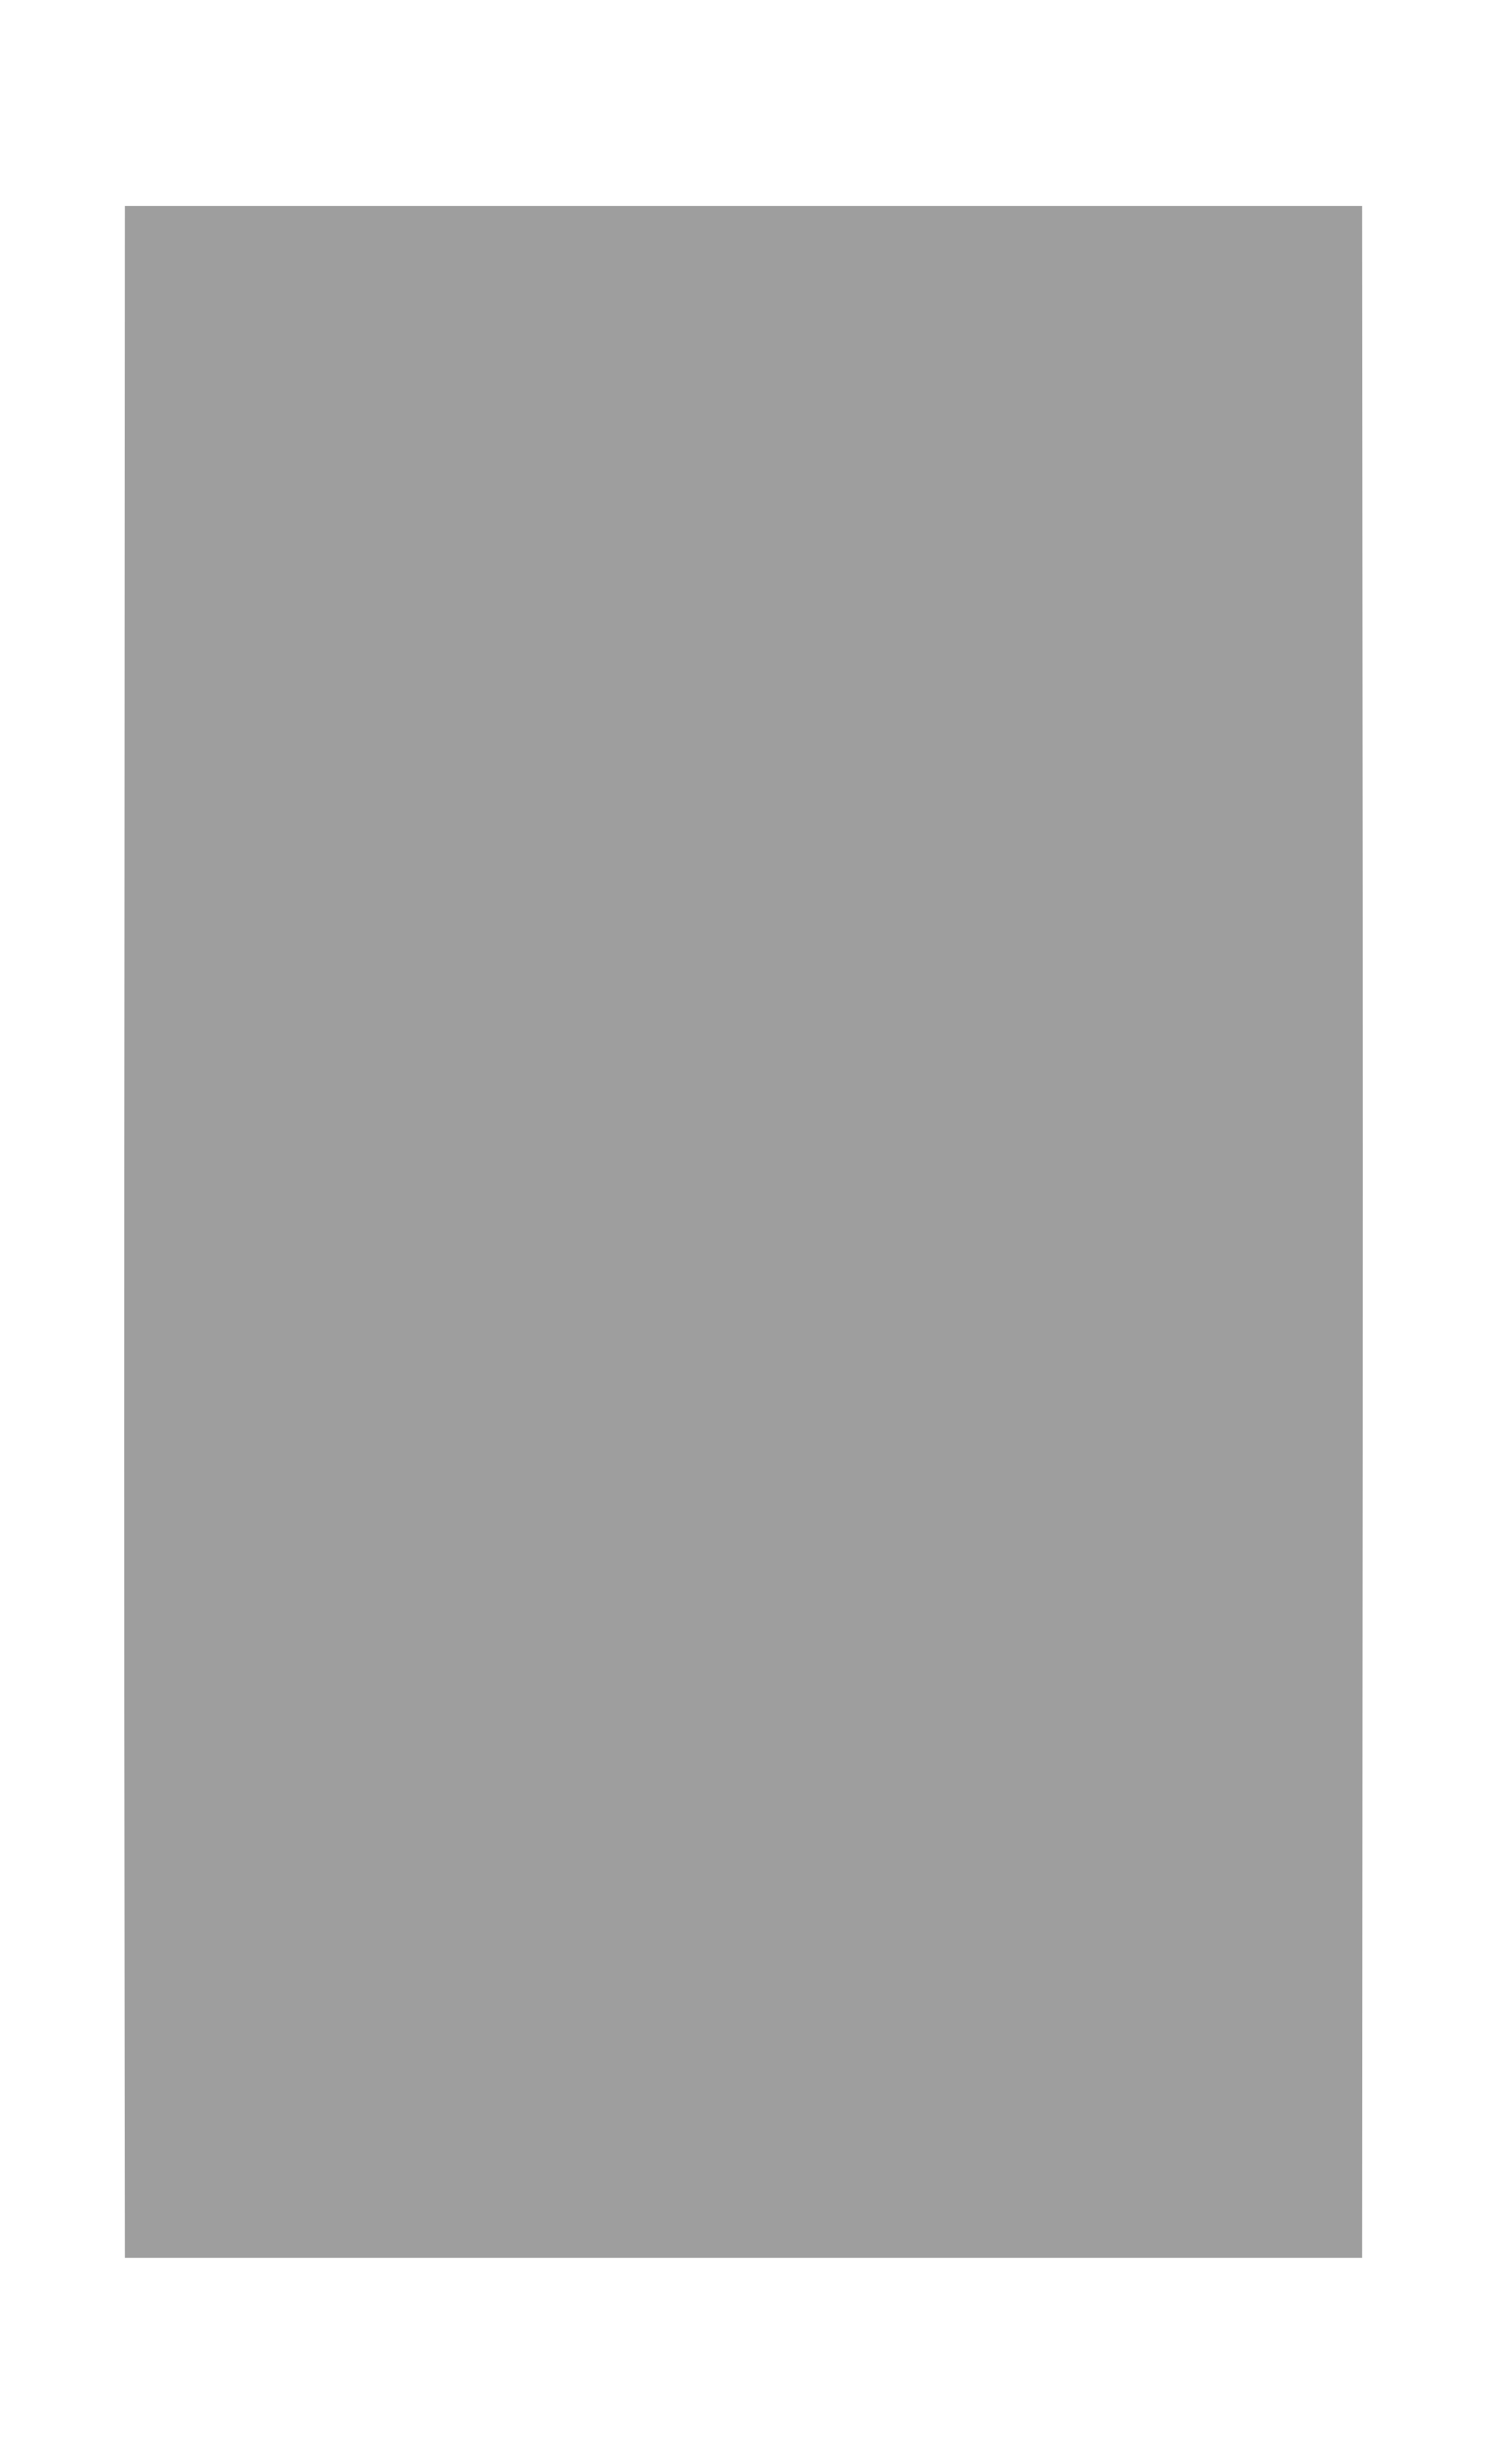
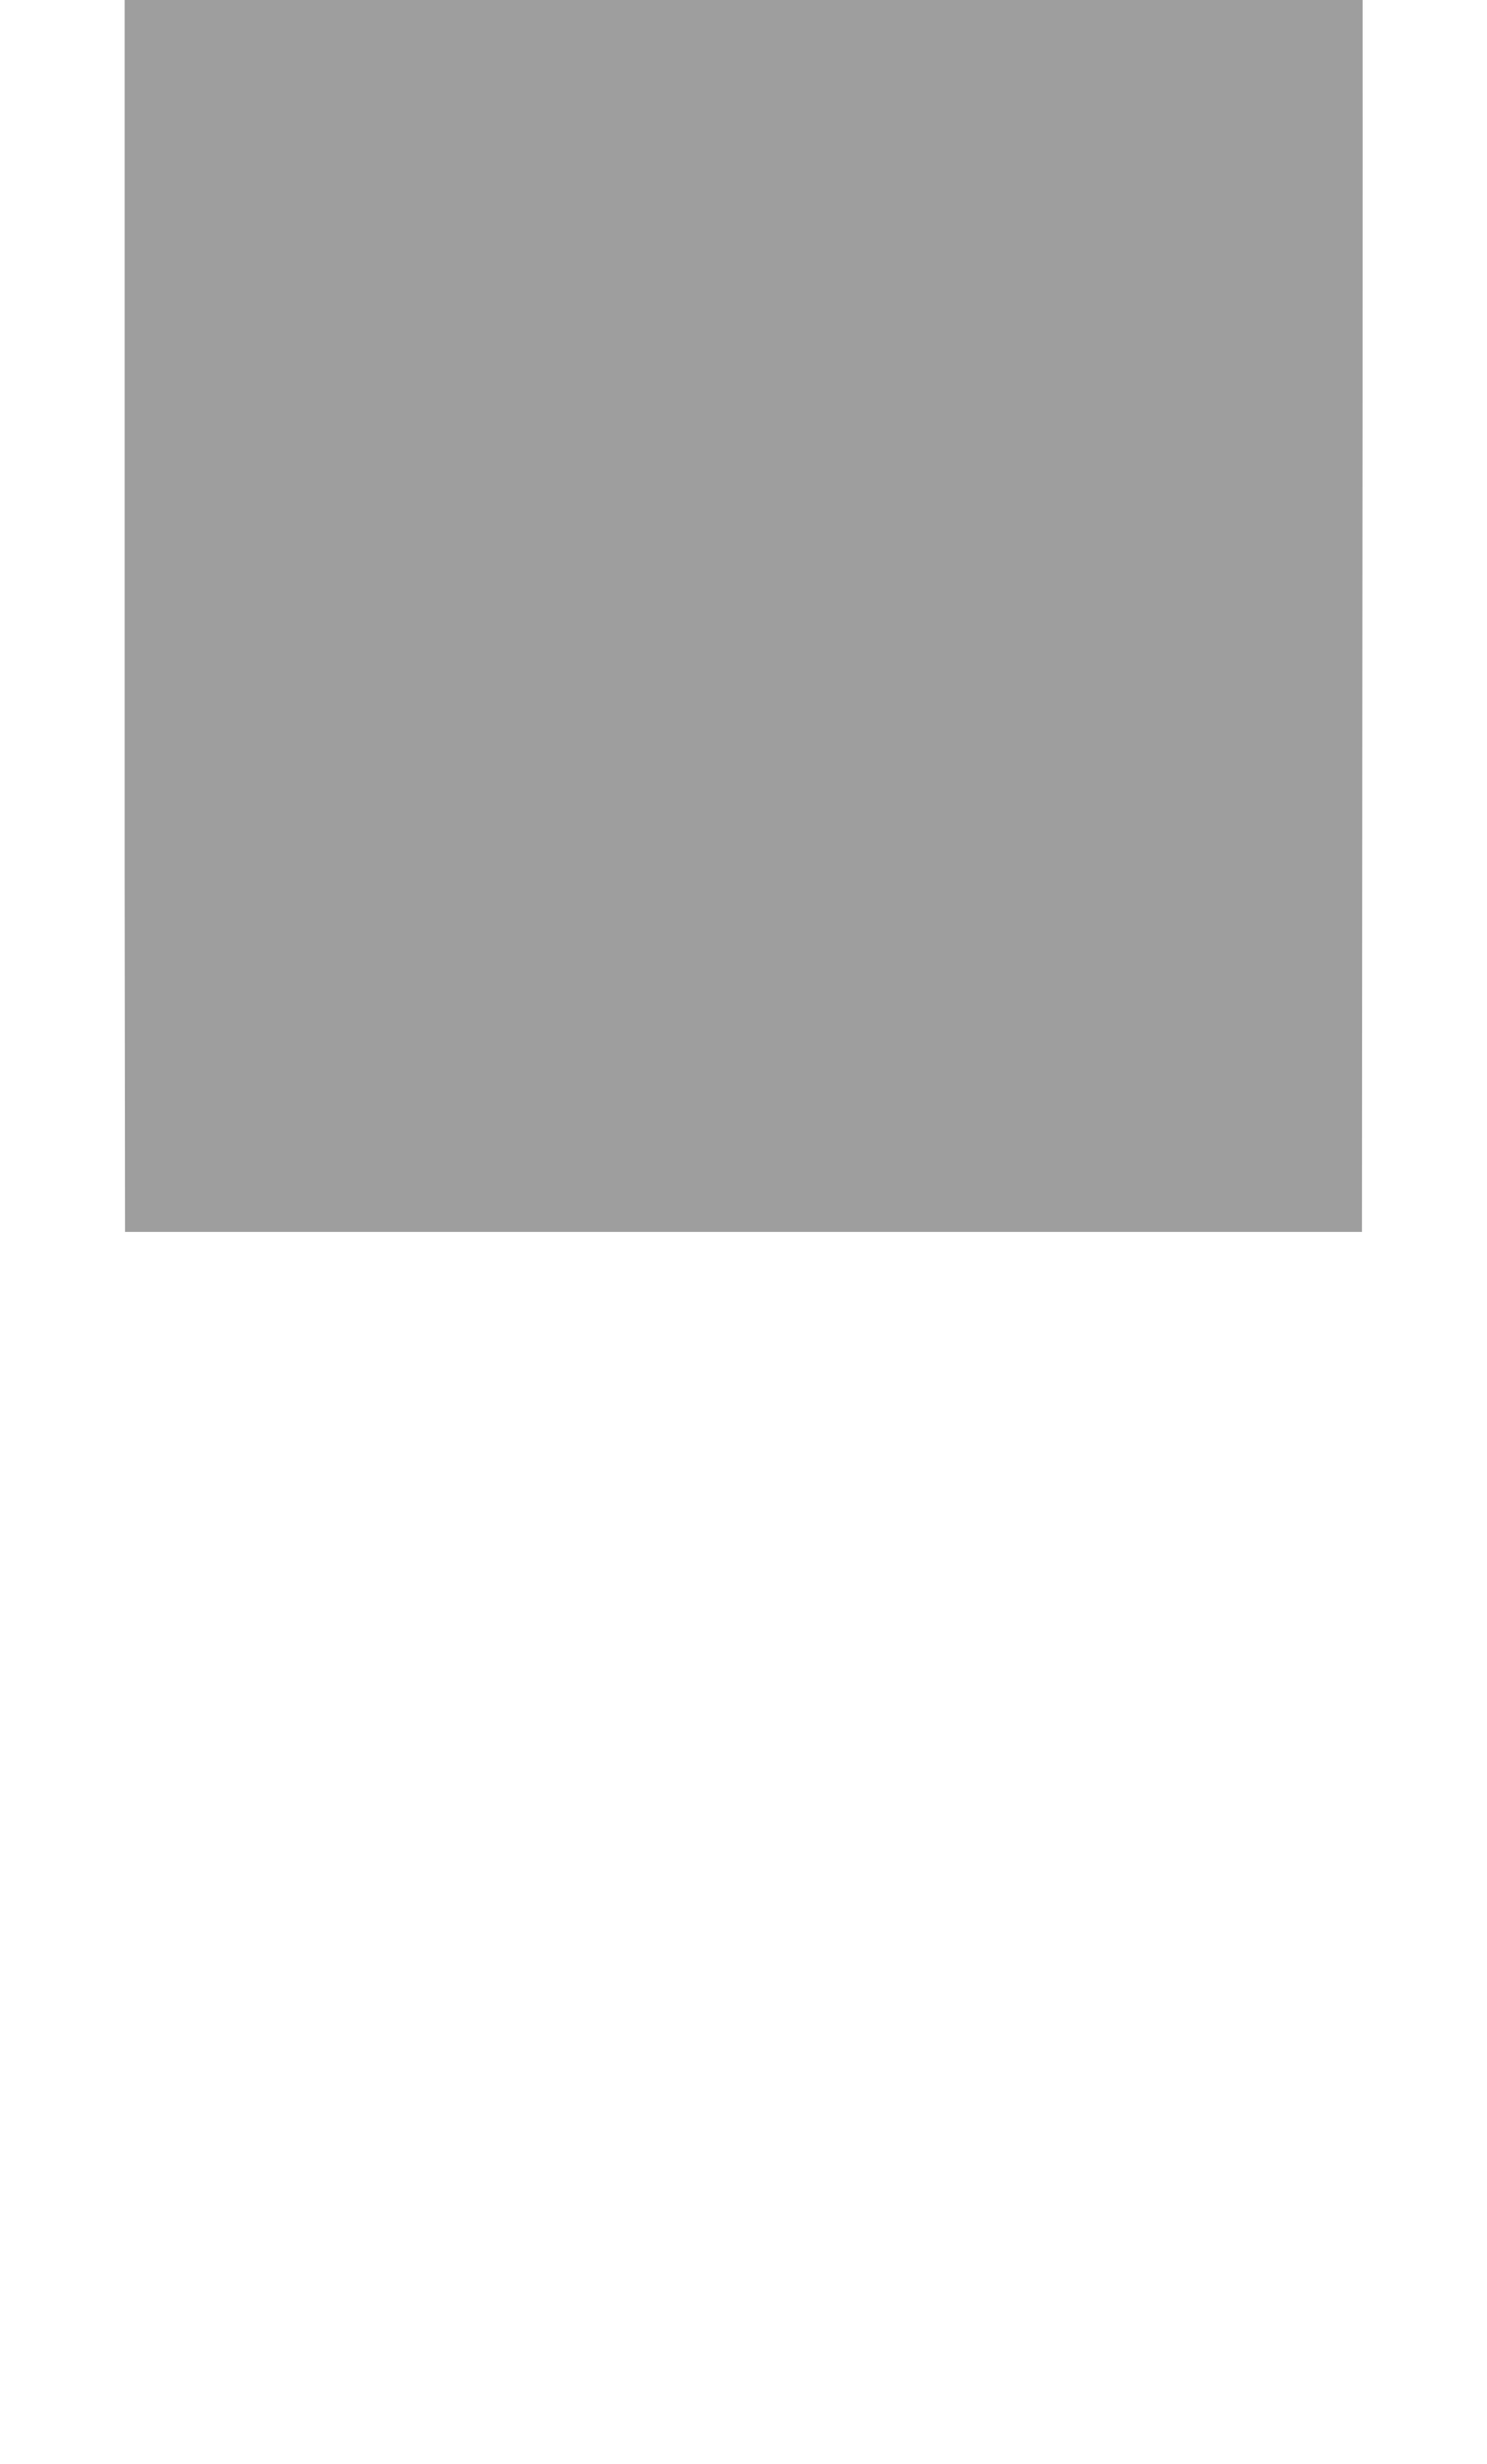
<svg xmlns="http://www.w3.org/2000/svg" version="1.0" width="773pt" height="1280pt" viewBox="0 0 773 1280" preserveAspectRatio="xMidYMid meet">
  <g transform="translate(0,1280) scale(0.1,-0.1)" fill="#9e9e9e" stroke="none">
-     <path d="M648 8273 c-2 -1902 -2 -4301 0 -5330 l2 -1873 3215 0 3215 0 2 2898 c2 1593 2 3992 0 5330 l-2 2432 -3215 0 -3215 0 -2 -3457z" />
+     <path d="M648 8273 l2 -1873 3215 0 3215 0 2 2898 c2 1593 2 3992 0 5330 l-2 2432 -3215 0 -3215 0 -2 -3457z" />
  </g>
</svg>